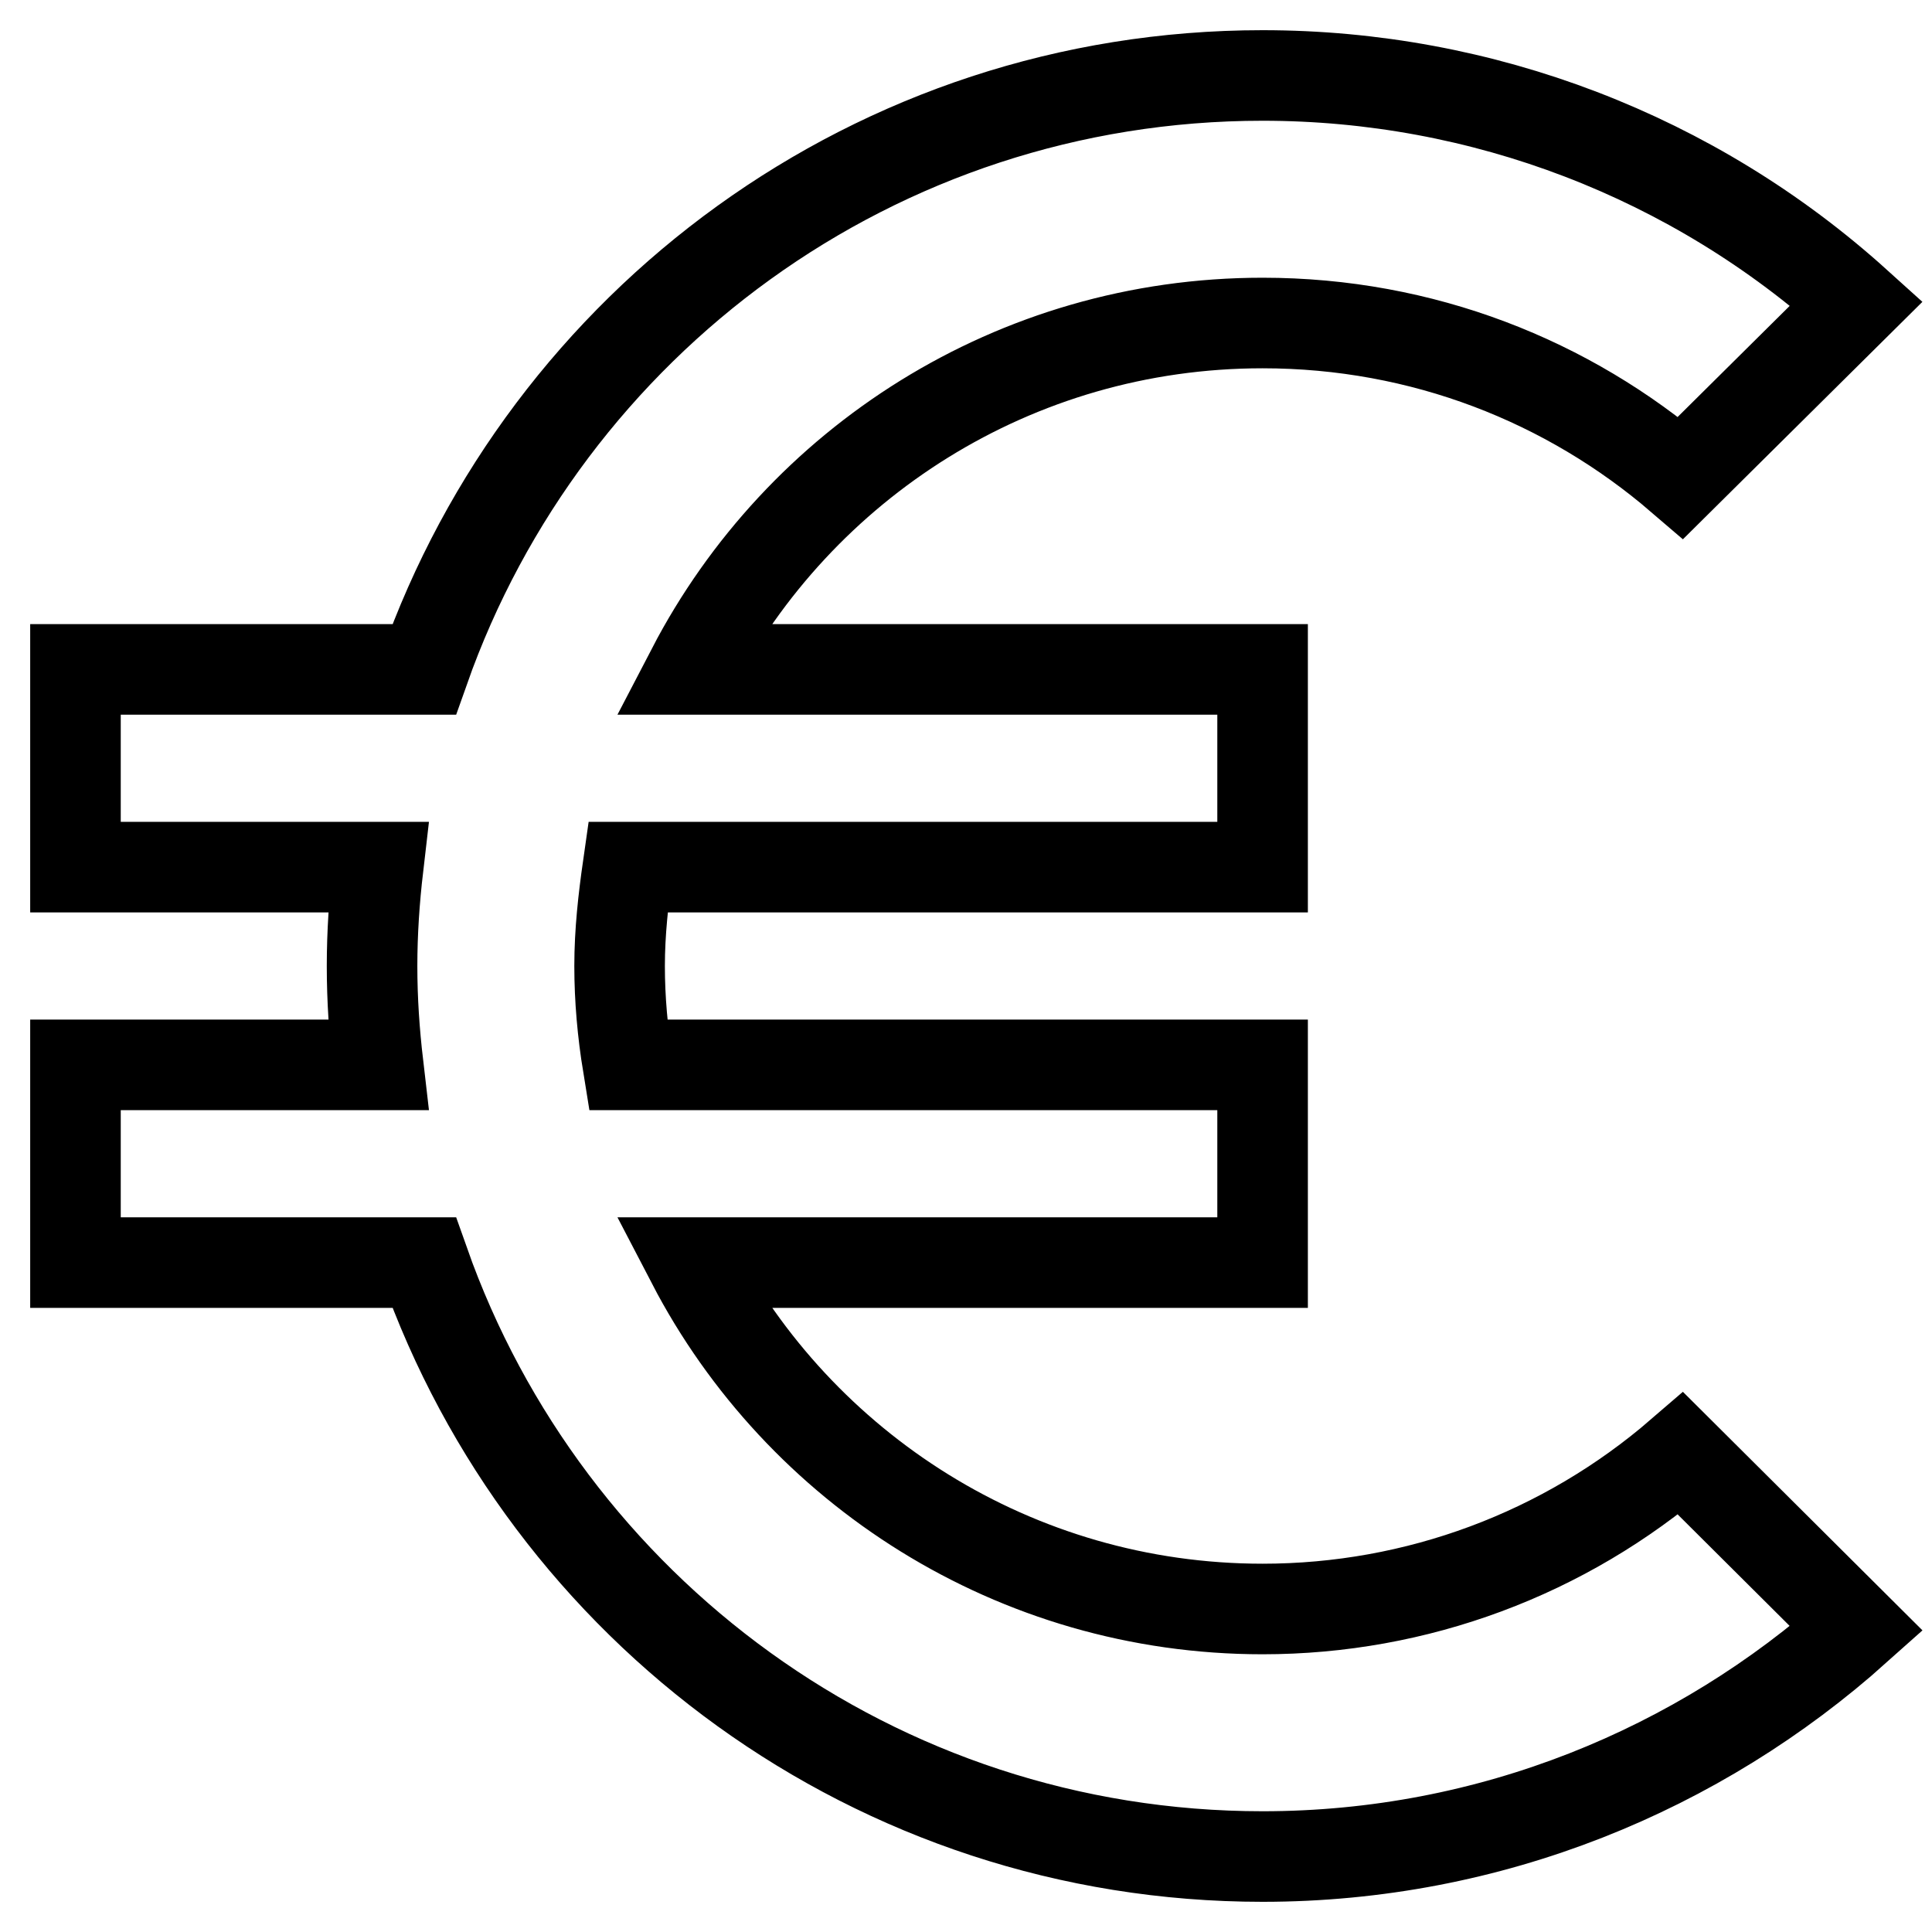
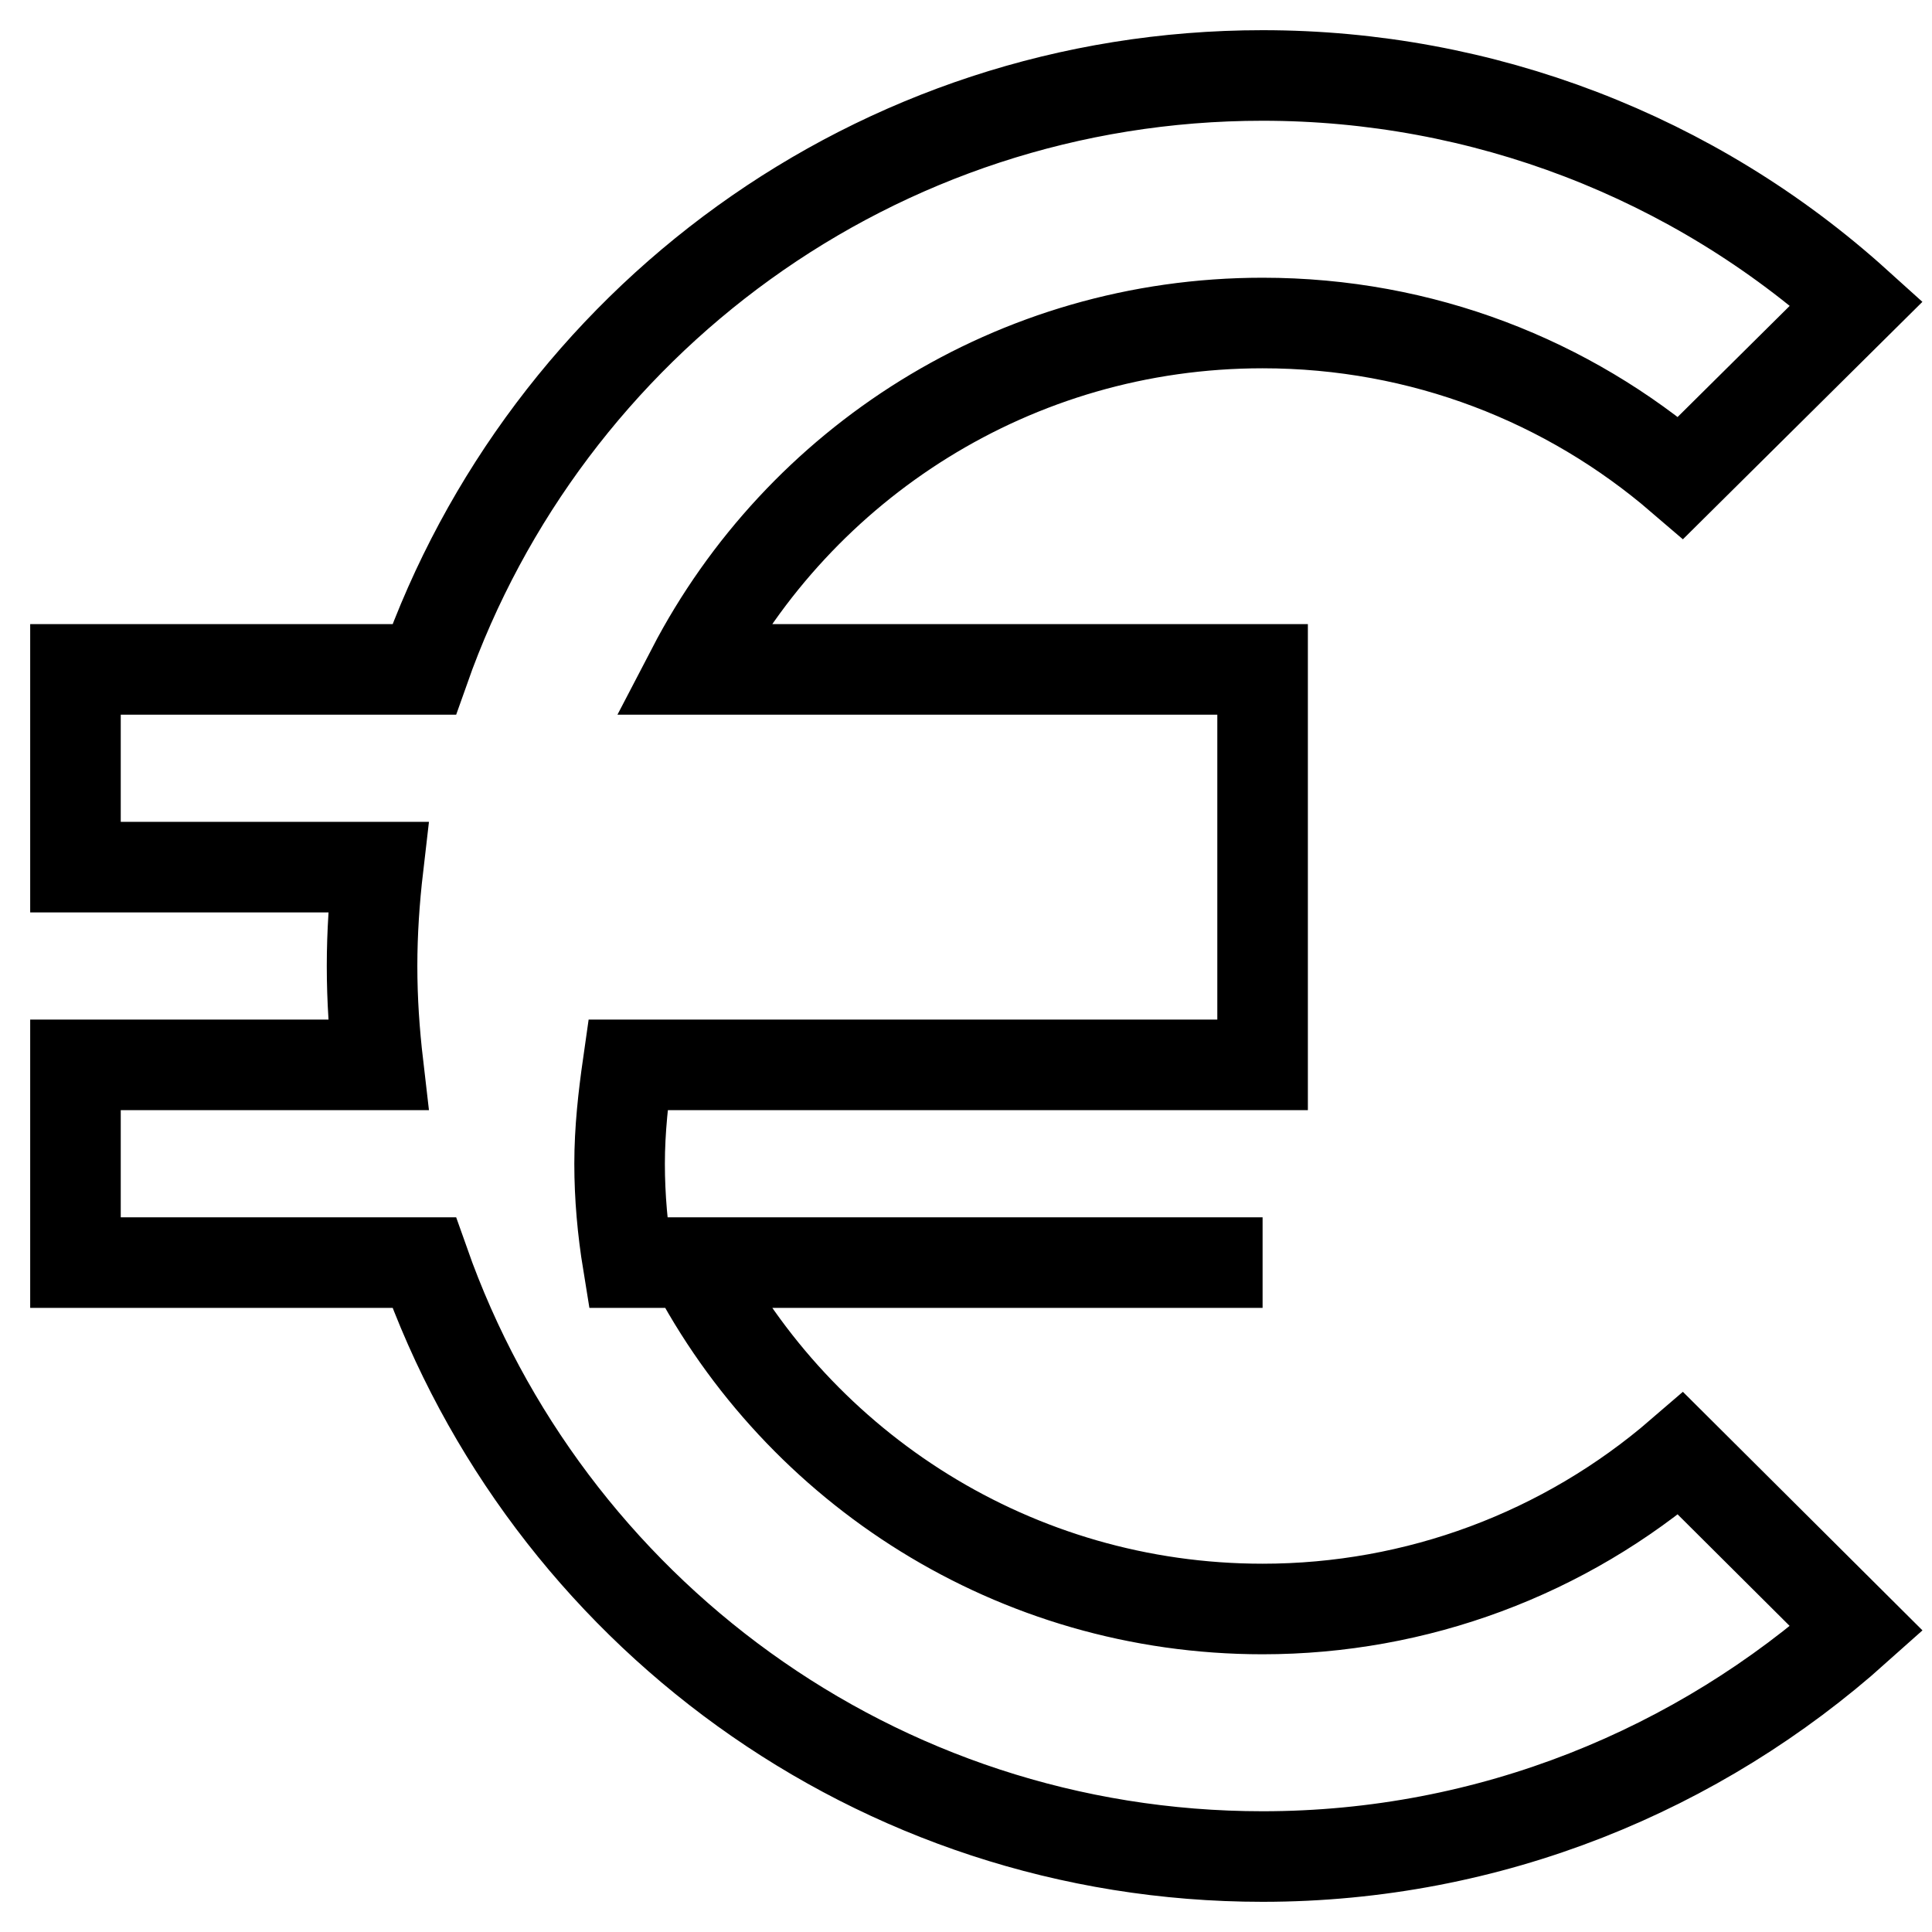
<svg xmlns="http://www.w3.org/2000/svg" version="1.1" x="0px" y="0px" viewBox="0 0 256 256" enable-background="new 0 0 256 256" xml:space="preserve">
  <g>
-     <path stroke-width="12" fill-opacity="0" stroke="#000000" d="M167.3,213.2c-32.8,0-61.4-18.6-75.6-45.9h75.6v-26.2H83.2c-0.7-4.3-1.1-8.7-1.1-13.1 c0-4.5,0.5-8.9,1.1-13.1h84.1V88.7H91.7c14.2-27.3,42.7-45.9,75.6-45.9c21.2,0,40.5,7.7,55.4,20.5L246,40.2 C224.4,20.7,196.4,10,167.3,10C116,10,72.4,42.8,56.2,88.7H10v26.2h40.1c-0.5,4.3-0.8,8.7-0.8,13.1c0,4.5,0.3,8.8,0.8,13.1H10v26.2 h46.2C72.4,213.2,116,246,167.3,246c30.2,0,57.8-11.5,78.7-30.2l-23.3-23.2C207.3,205.9,187.7,213.2,167.3,213.2z" />
+     <path stroke-width="12" fill-opacity="0" stroke="#000000" d="M167.3,213.2c-32.8,0-61.4-18.6-75.6-45.9h75.6H83.2c-0.7-4.3-1.1-8.7-1.1-13.1 c0-4.5,0.5-8.9,1.1-13.1h84.1V88.7H91.7c14.2-27.3,42.7-45.9,75.6-45.9c21.2,0,40.5,7.7,55.4,20.5L246,40.2 C224.4,20.7,196.4,10,167.3,10C116,10,72.4,42.8,56.2,88.7H10v26.2h40.1c-0.5,4.3-0.8,8.7-0.8,13.1c0,4.5,0.3,8.8,0.8,13.1H10v26.2 h46.2C72.4,213.2,116,246,167.3,246c30.2,0,57.8-11.5,78.7-30.2l-23.3-23.2C207.3,205.9,187.7,213.2,167.3,213.2z" />
  </g>
</svg>